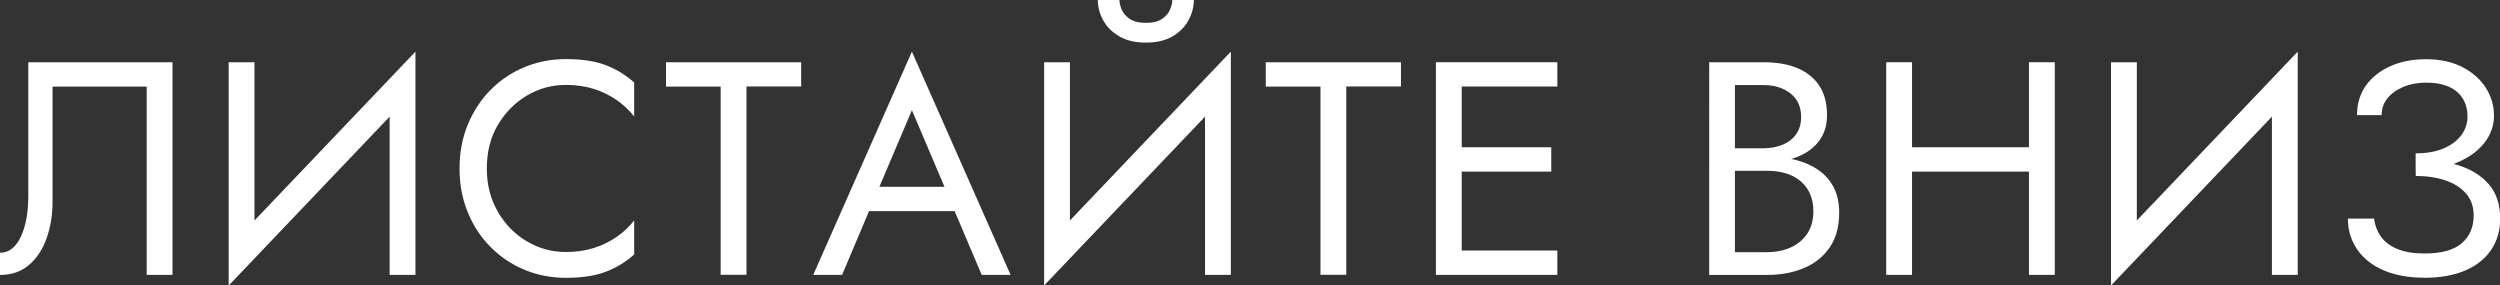
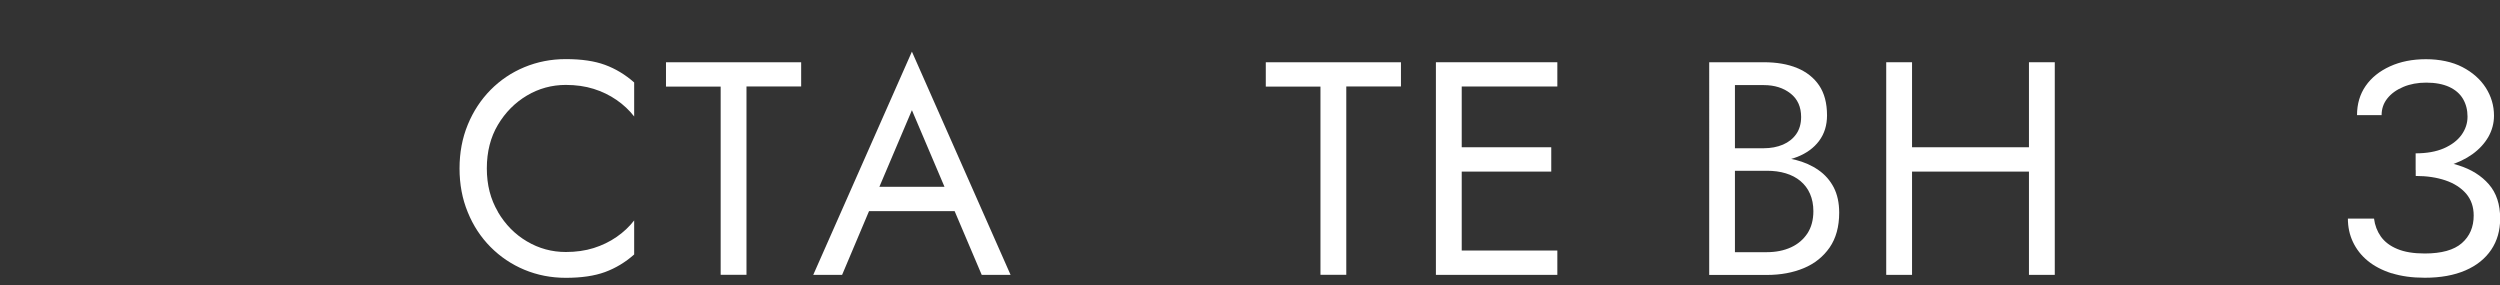
<svg xmlns="http://www.w3.org/2000/svg" id="_Слой_2" data-name="Слой 2" viewBox="0 0 304.06 34.72">
  <rect x="0" y="0" width="304.06" height="34.72" fill="#333333" stroke="none" />
  <defs>
    <style> .cls-1 { fill: #fff; } </style>
  </defs>
  <g id="_Слой_1-2" data-name="Слой 1">
    <g>
-       <path class="cls-1" d="M20.98,33.43h-3.14V10.53H6.39v14.04c0,1.58-.24,3.04-.72,4.4-.48,1.35-1.19,2.44-2.14,3.25s-2.12,1.22-3.53,1.22v-2.7c.57,0,1.06-.17,1.48-.52.42-.34.78-.83,1.07-1.46s.52-1.36.67-2.2.22-1.75.22-2.73V7.57h17.54v25.86Z" />
-       <path class="cls-1" d="M27.81,34.72l.18-4.8L50.53,6.28l-.18,4.8-22.53,23.64ZM30.95,30.66l-3.14,4.06V7.57h3.14v23.08ZM50.53,33.43h-3.14V10.34l3.14-4.06v27.15Z" />
      <path class="cls-1" d="M60.56,25.78c.9,1.53,2.07,2.72,3.53,3.58,1.45.86,3.03,1.29,4.73,1.29,1.23,0,2.36-.16,3.38-.48,1.02-.32,1.95-.77,2.79-1.35.84-.58,1.55-1.25,2.14-2.01v4.14c-1.08.96-2.27,1.67-3.55,2.14-1.28.47-2.87.7-4.76.7-1.8,0-3.48-.33-5.04-.98s-2.94-1.58-4.12-2.77c-1.18-1.19-2.11-2.6-2.77-4.23-.67-1.62-1-3.4-1-5.32s.33-3.69,1-5.32,1.59-3.03,2.77-4.23c1.18-1.19,2.55-2.12,4.12-2.77s3.24-.98,5.04-.98c1.9,0,3.48.23,4.76.7s2.46,1.18,3.55,2.14v4.14c-.59-.76-1.3-1.43-2.14-2.01-.84-.58-1.77-1.03-2.79-1.35-1.02-.32-2.15-.48-3.38-.48-1.7,0-3.28.43-4.73,1.29-1.45.86-2.63,2.05-3.53,3.56-.9,1.51-1.35,3.28-1.35,5.3s.45,3.75,1.35,5.28Z" />
      <path class="cls-1" d="M81,7.57h16.44v2.95h-6.65v22.9h-3.14V10.53h-6.65v-2.95Z" />
      <path class="cls-1" d="M106.56,23.68l-.3.66-3.84,9.09h-3.51l12-27.15,12,27.15h-3.51l-3.77-8.87-.29-.74-4.43-10.42-4.36,10.27ZM105.27,22.72h11.45l1.11,2.96h-13.67l1.11-2.96Z" />
-       <path class="cls-1" d="M126.99,34.72l.18-4.8,22.53-23.64-.18,4.8-22.53,23.64ZM130.13,30.66l-3.14,4.06V7.57h3.14v23.08ZM136.15,0c0,.32.09.7.26,1.13.17.43.49.81.96,1.15.47.33,1.13.5,2,.5s1.53-.17,1.99-.5c.47-.33.79-.71.96-1.15.17-.43.26-.81.26-1.13h2.62c0,.84-.22,1.66-.65,2.46-.43.8-1.08,1.45-1.94,1.96s-1.95.76-3.25.76-2.36-.25-3.23-.76-1.53-1.16-1.96-1.96c-.43-.8-.65-1.62-.65-2.46h2.62ZM149.7,33.43h-3.14V10.34l3.14-4.06v27.15Z" />
      <path class="cls-1" d="M153.95,7.57h16.44v2.95h-6.65v22.9h-3.14V10.53h-6.65v-2.95Z" />
      <path class="cls-1" d="M177.78,7.57v25.86h-3.14V7.57h3.14ZM176.37,7.57h13.04v2.95h-13.04v-2.95ZM176.37,17.91h12.3v2.96h-12.3v-2.96ZM176.37,30.47h13.04v2.96h-13.04v-2.96Z" />
      <path class="cls-1" d="M210.35,18.03h4.17c.86,0,1.64-.15,2.33-.44.69-.3,1.23-.73,1.62-1.29s.59-1.26.59-2.07c0-1.23-.43-2.19-1.29-2.86-.86-.68-1.95-1.02-3.25-1.02h-3.51v20.32h3.88c1.11,0,2.09-.2,2.94-.59.85-.39,1.51-.96,2-1.7.48-.74.72-1.64.72-2.7,0-.79-.14-1.49-.41-2.11-.27-.62-.66-1.13-1.16-1.55-.5-.42-1.1-.73-1.79-.94-.69-.21-1.45-.31-2.29-.31h-4.54v-1.74h4.54c1.26,0,2.41.14,3.47.41,1.06.27,1.99.68,2.79,1.24.8.55,1.42,1.26,1.87,2.12.44.86.66,1.88.66,3.07,0,1.7-.39,3.11-1.16,4.23-.78,1.12-1.82,1.96-3.14,2.51s-2.81.83-4.49.83h-7.02V7.57h6.65c1.55,0,2.9.23,4.04.7,1.14.47,2.04,1.18,2.68,2.12.64.95.96,2.16.96,3.64,0,1.21-.32,2.24-.96,3.1-.64.86-1.53,1.51-2.68,1.96-1.15.44-2.49.67-4.04.67h-4.17v-1.74Z" />
      <path class="cls-1" d="M232.55,7.57v25.86h-3.14V7.57h3.14ZM231.15,17.91h17.73v2.96h-17.73v-2.96ZM249.91,7.57v25.86h-3.14V7.57h3.14Z" />
-       <path class="cls-1" d="M256.75,34.72l.18-4.8,22.53-23.64-.18,4.8-22.53,23.64ZM259.89,30.66l-3.14,4.06V7.57h3.14v23.08ZM279.46,33.43h-3.14V10.34l3.14-4.06v27.15Z" />
      <path class="cls-1" d="M290.88,33.24c-1.16-.37-2.13-.88-2.92-1.53-.79-.65-1.38-1.42-1.79-2.29-.41-.87-.61-1.82-.61-2.83h3.18c.1.81.38,1.54.83,2.18.46.64,1.12,1.15,2,1.51.87.37,1.99.55,3.34.55,2.04,0,3.55-.42,4.51-1.26.96-.84,1.44-1.96,1.44-3.36,0-1.06-.31-1.94-.92-2.66-.62-.71-1.45-1.25-2.51-1.61-1.06-.36-2.27-.54-3.62-.54v-2.03c1.92,0,3.66.25,5.21.74,1.55.49,2.78,1.26,3.69,2.31.91,1.05,1.37,2.43,1.37,4.16,0,1.45-.36,2.72-1.09,3.8-.73,1.08-1.77,1.92-3.14,2.51-1.37.59-3.01.89-4.93.89-1.53,0-2.87-.18-4.03-.55ZM293.79,18.65c1.35,0,2.5-.2,3.44-.61.94-.41,1.65-.95,2.14-1.62.49-.68.74-1.42.74-2.23s-.18-1.53-.55-2.16c-.37-.63-.93-1.11-1.68-1.46-.75-.34-1.68-.52-2.79-.52-1.03,0-1.96.17-2.79.52-.83.35-1.47.81-1.94,1.4-.47.59-.7,1.27-.7,2.03h-2.99c0-1.35.35-2.54,1.05-3.55s1.69-1.8,2.96-2.38c1.27-.58,2.73-.87,4.38-.87s3.2.32,4.43.96c1.23.64,2.18,1.48,2.84,2.51s1,2.17,1,3.4c0,.91-.23,1.77-.68,2.57-.46.8-1.1,1.5-1.94,2.11-.84.6-1.84,1.08-3.01,1.42-1.17.35-2.47.52-3.9.52v-2.03Z" />
    </g>
  </g>
</svg>